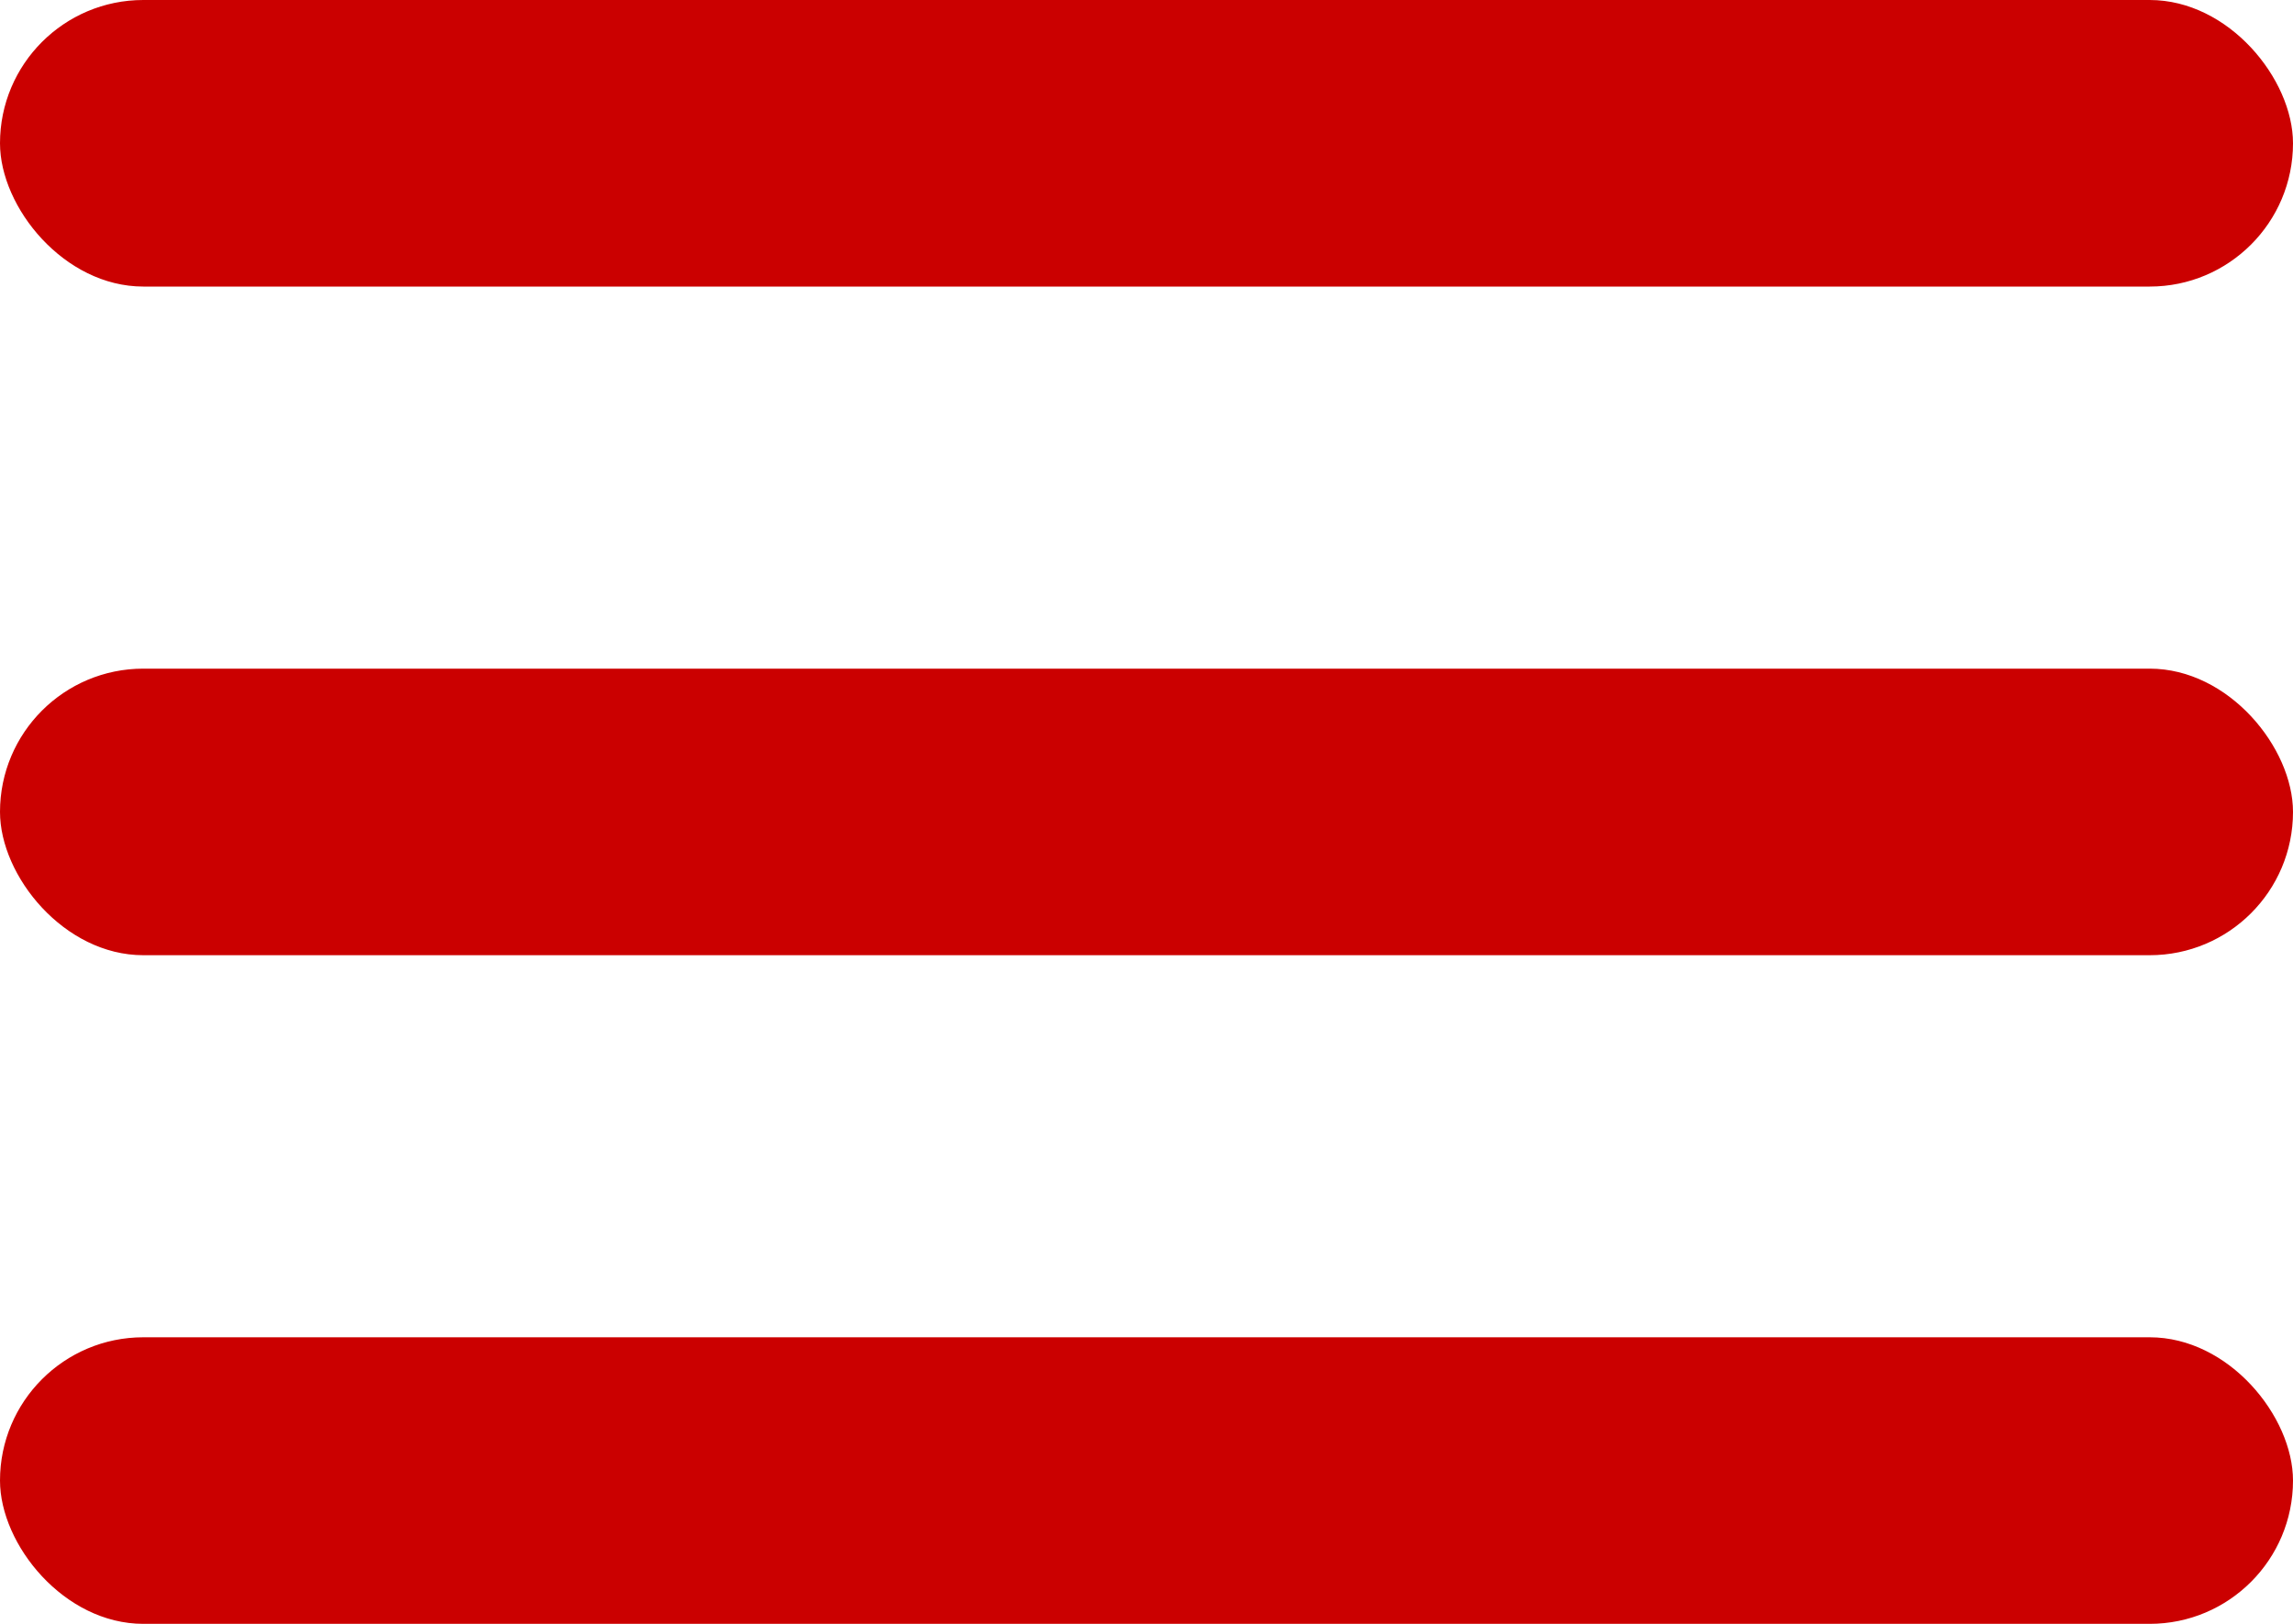
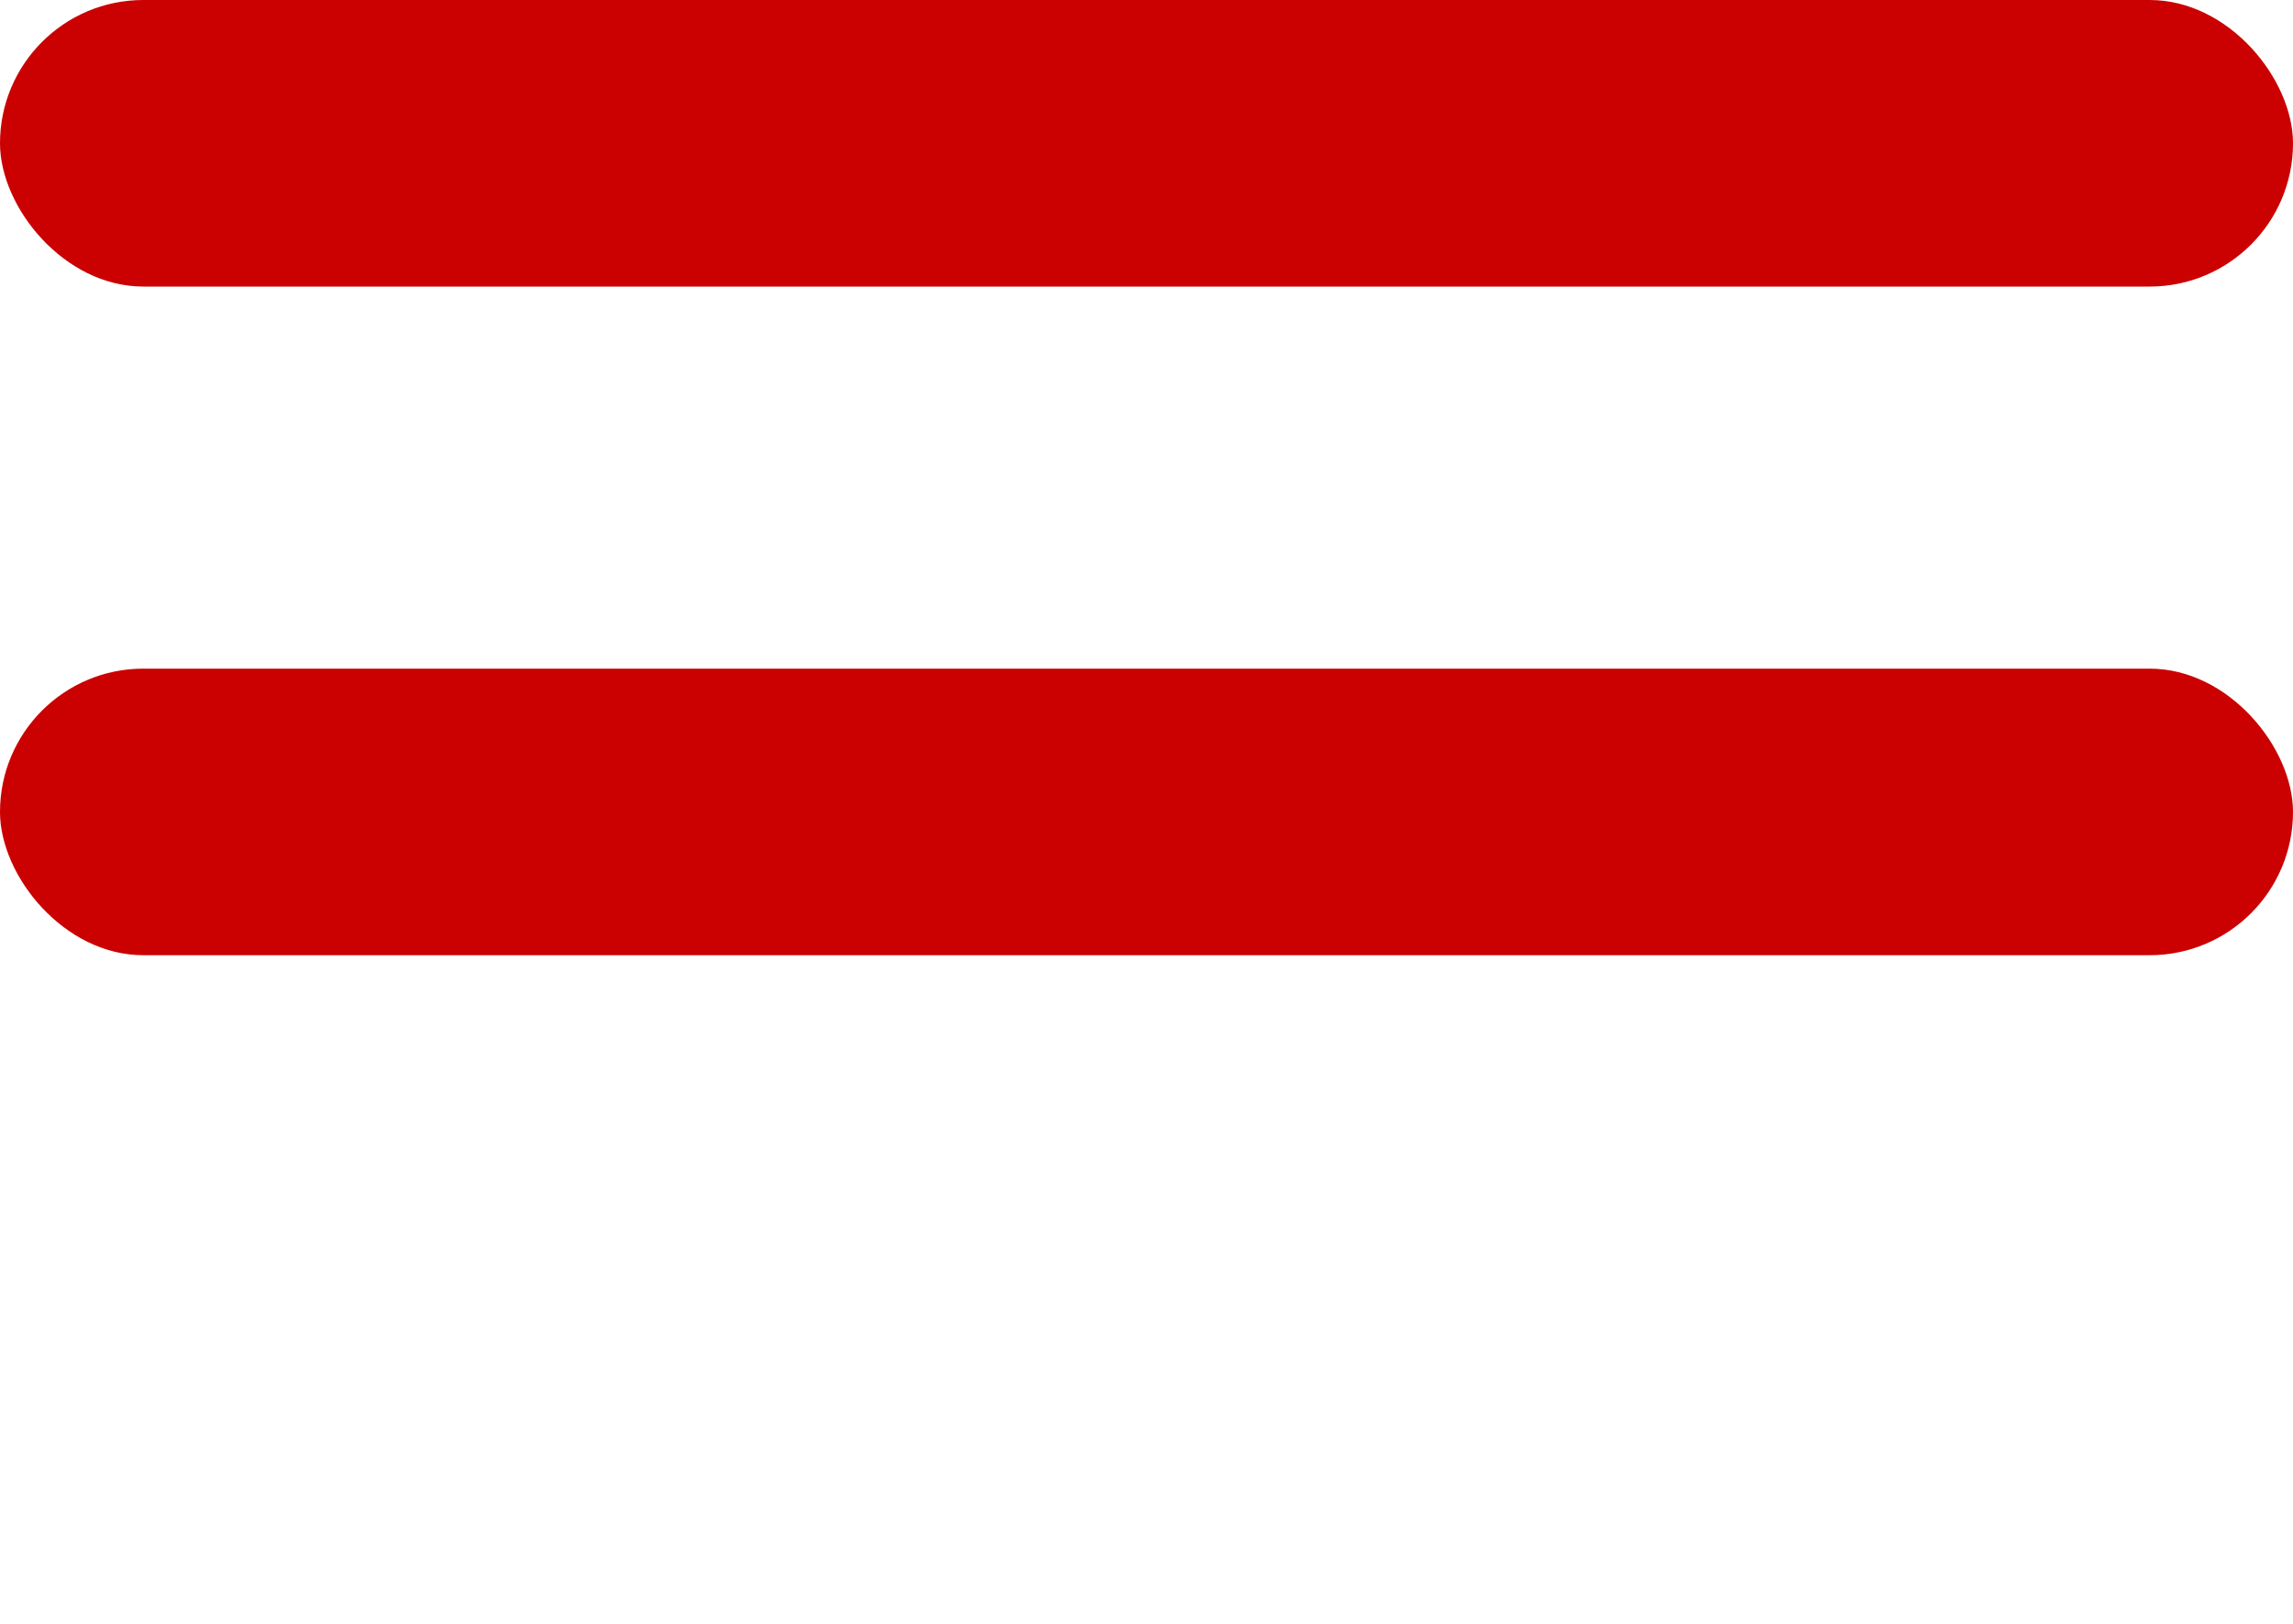
<svg xmlns="http://www.w3.org/2000/svg" width="24" height="17" viewBox="0 0 24 17">
  <g id="Grupo_2629" data-name="Grupo 2629" transform="translate(-340 -97)">
    <rect id="Retângulo_1639" data-name="Retângulo 1639" width="24" height="3" rx="1.5" transform="translate(340 97)" fill="#cb0000" />
    <rect id="Retângulo_1640" data-name="Retângulo 1640" width="24" height="3" rx="1.5" transform="translate(340 104)" fill="#cb0000" />
-     <rect id="Retângulo_1641" data-name="Retângulo 1641" width="24" height="3" rx="1.5" transform="translate(340 111)" fill="#cb0000" />
  </g>
</svg>